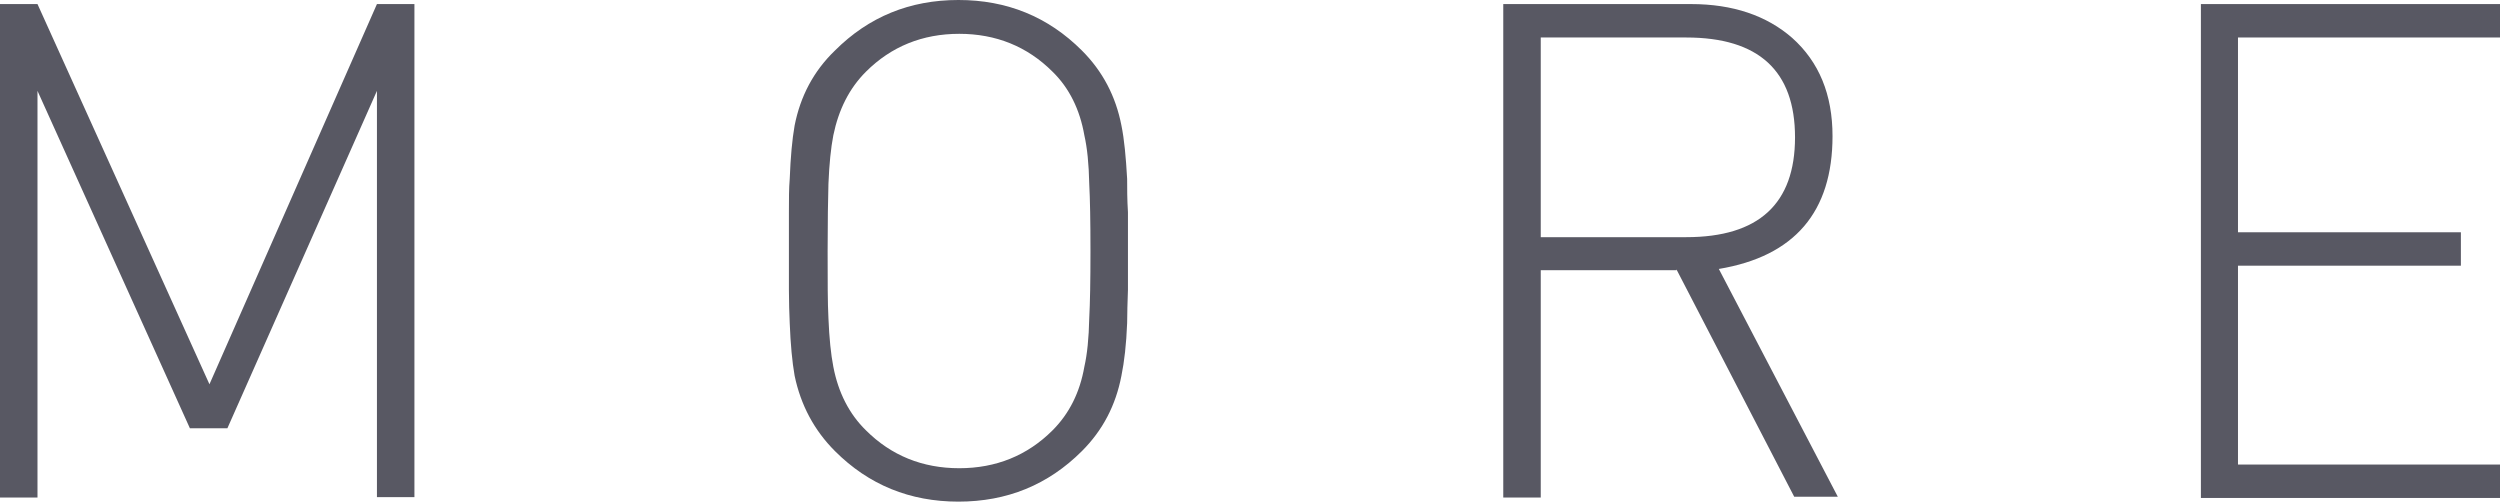
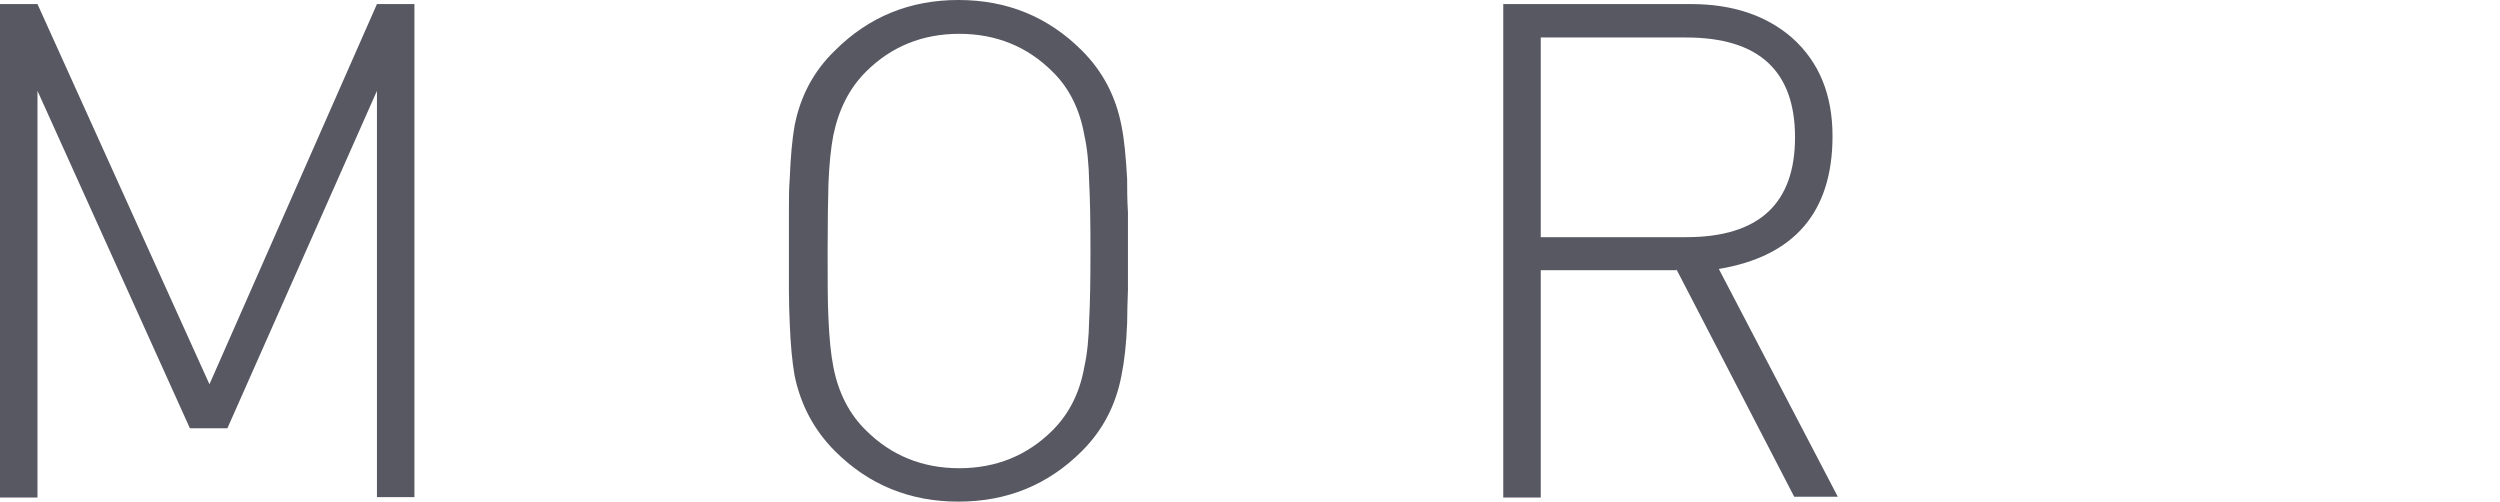
<svg xmlns="http://www.w3.org/2000/svg" id="_レイヤー_2" data-name="レイヤー 2" viewBox="0 0 61.35 12.31">
  <defs>
    <style>
      .cls-1 {
        fill: #585863;
        stroke-width: 0px;
      }
    </style>
  </defs>
  <g id="_デザイン" data-name="デザイン">
    <g>
      <path class="cls-1" d="m9.25,2.23l-3.67,8.28h-.92L.92,2.23v9.98h-.92V.1h.92l4.22,9.33L9.25.1h.92v12.1h-.92V2.23Z" />
      <path class="cls-1" d="m27.68,7.11c-.01.31-.02.58-.02.82-.02.52-.07.95-.14,1.29-.14.73-.46,1.34-.97,1.85-.83.83-1.84,1.24-3.03,1.24s-2.2-.41-3.03-1.24c-.51-.51-.84-1.13-.99-1.85-.06-.34-.1-.77-.12-1.29-.01-.24-.02-.51-.02-.82v-1.9c0-.32,0-.59.02-.82.02-.53.06-.97.12-1.31.14-.71.46-1.33.99-1.84.83-.83,1.84-1.24,3.03-1.24s2.2.41,3.03,1.24c.51.51.83,1.12.97,1.84.07.34.11.78.14,1.31,0,.23,0,.5.02.82v1.9Zm-.95-2.6c-.01-.49-.05-.88-.12-1.19-.11-.63-.37-1.16-.78-1.56-.62-.62-1.39-.93-2.29-.93s-1.67.31-2.29.93c-.41.41-.67.93-.8,1.56-.06.31-.1.7-.12,1.19-.01.37-.02.92-.02,1.65s0,1.27.02,1.65c.02.49.06.88.12,1.19.12.63.39,1.16.8,1.56.62.62,1.39.93,2.29.93s1.67-.31,2.29-.93c.41-.41.67-.93.78-1.56.07-.31.11-.7.12-1.19.02-.37.03-.92.03-1.65s-.01-1.27-.03-1.65Z" />
      <path class="cls-1" d="m41.14,6.63h-3.33v5.58h-.92V.1h4.61c1.02,0,1.85.28,2.48.83.66.59.99,1.39.99,2.41,0,1.86-.93,2.95-2.79,3.26l2.92,5.59h-1.07l-2.89-5.58Zm.24-5.71h-3.57v4.9h3.57c1.78,0,2.67-.82,2.67-2.45s-.89-2.45-2.67-2.45Z" />
-       <path class="cls-1" d="m54.01.1h7.34v.82h-6.43v4.78h5.47v.82h-5.47v4.88h6.43v.82h-7.34V.1Z" />
    </g>
  </g>
</svg>